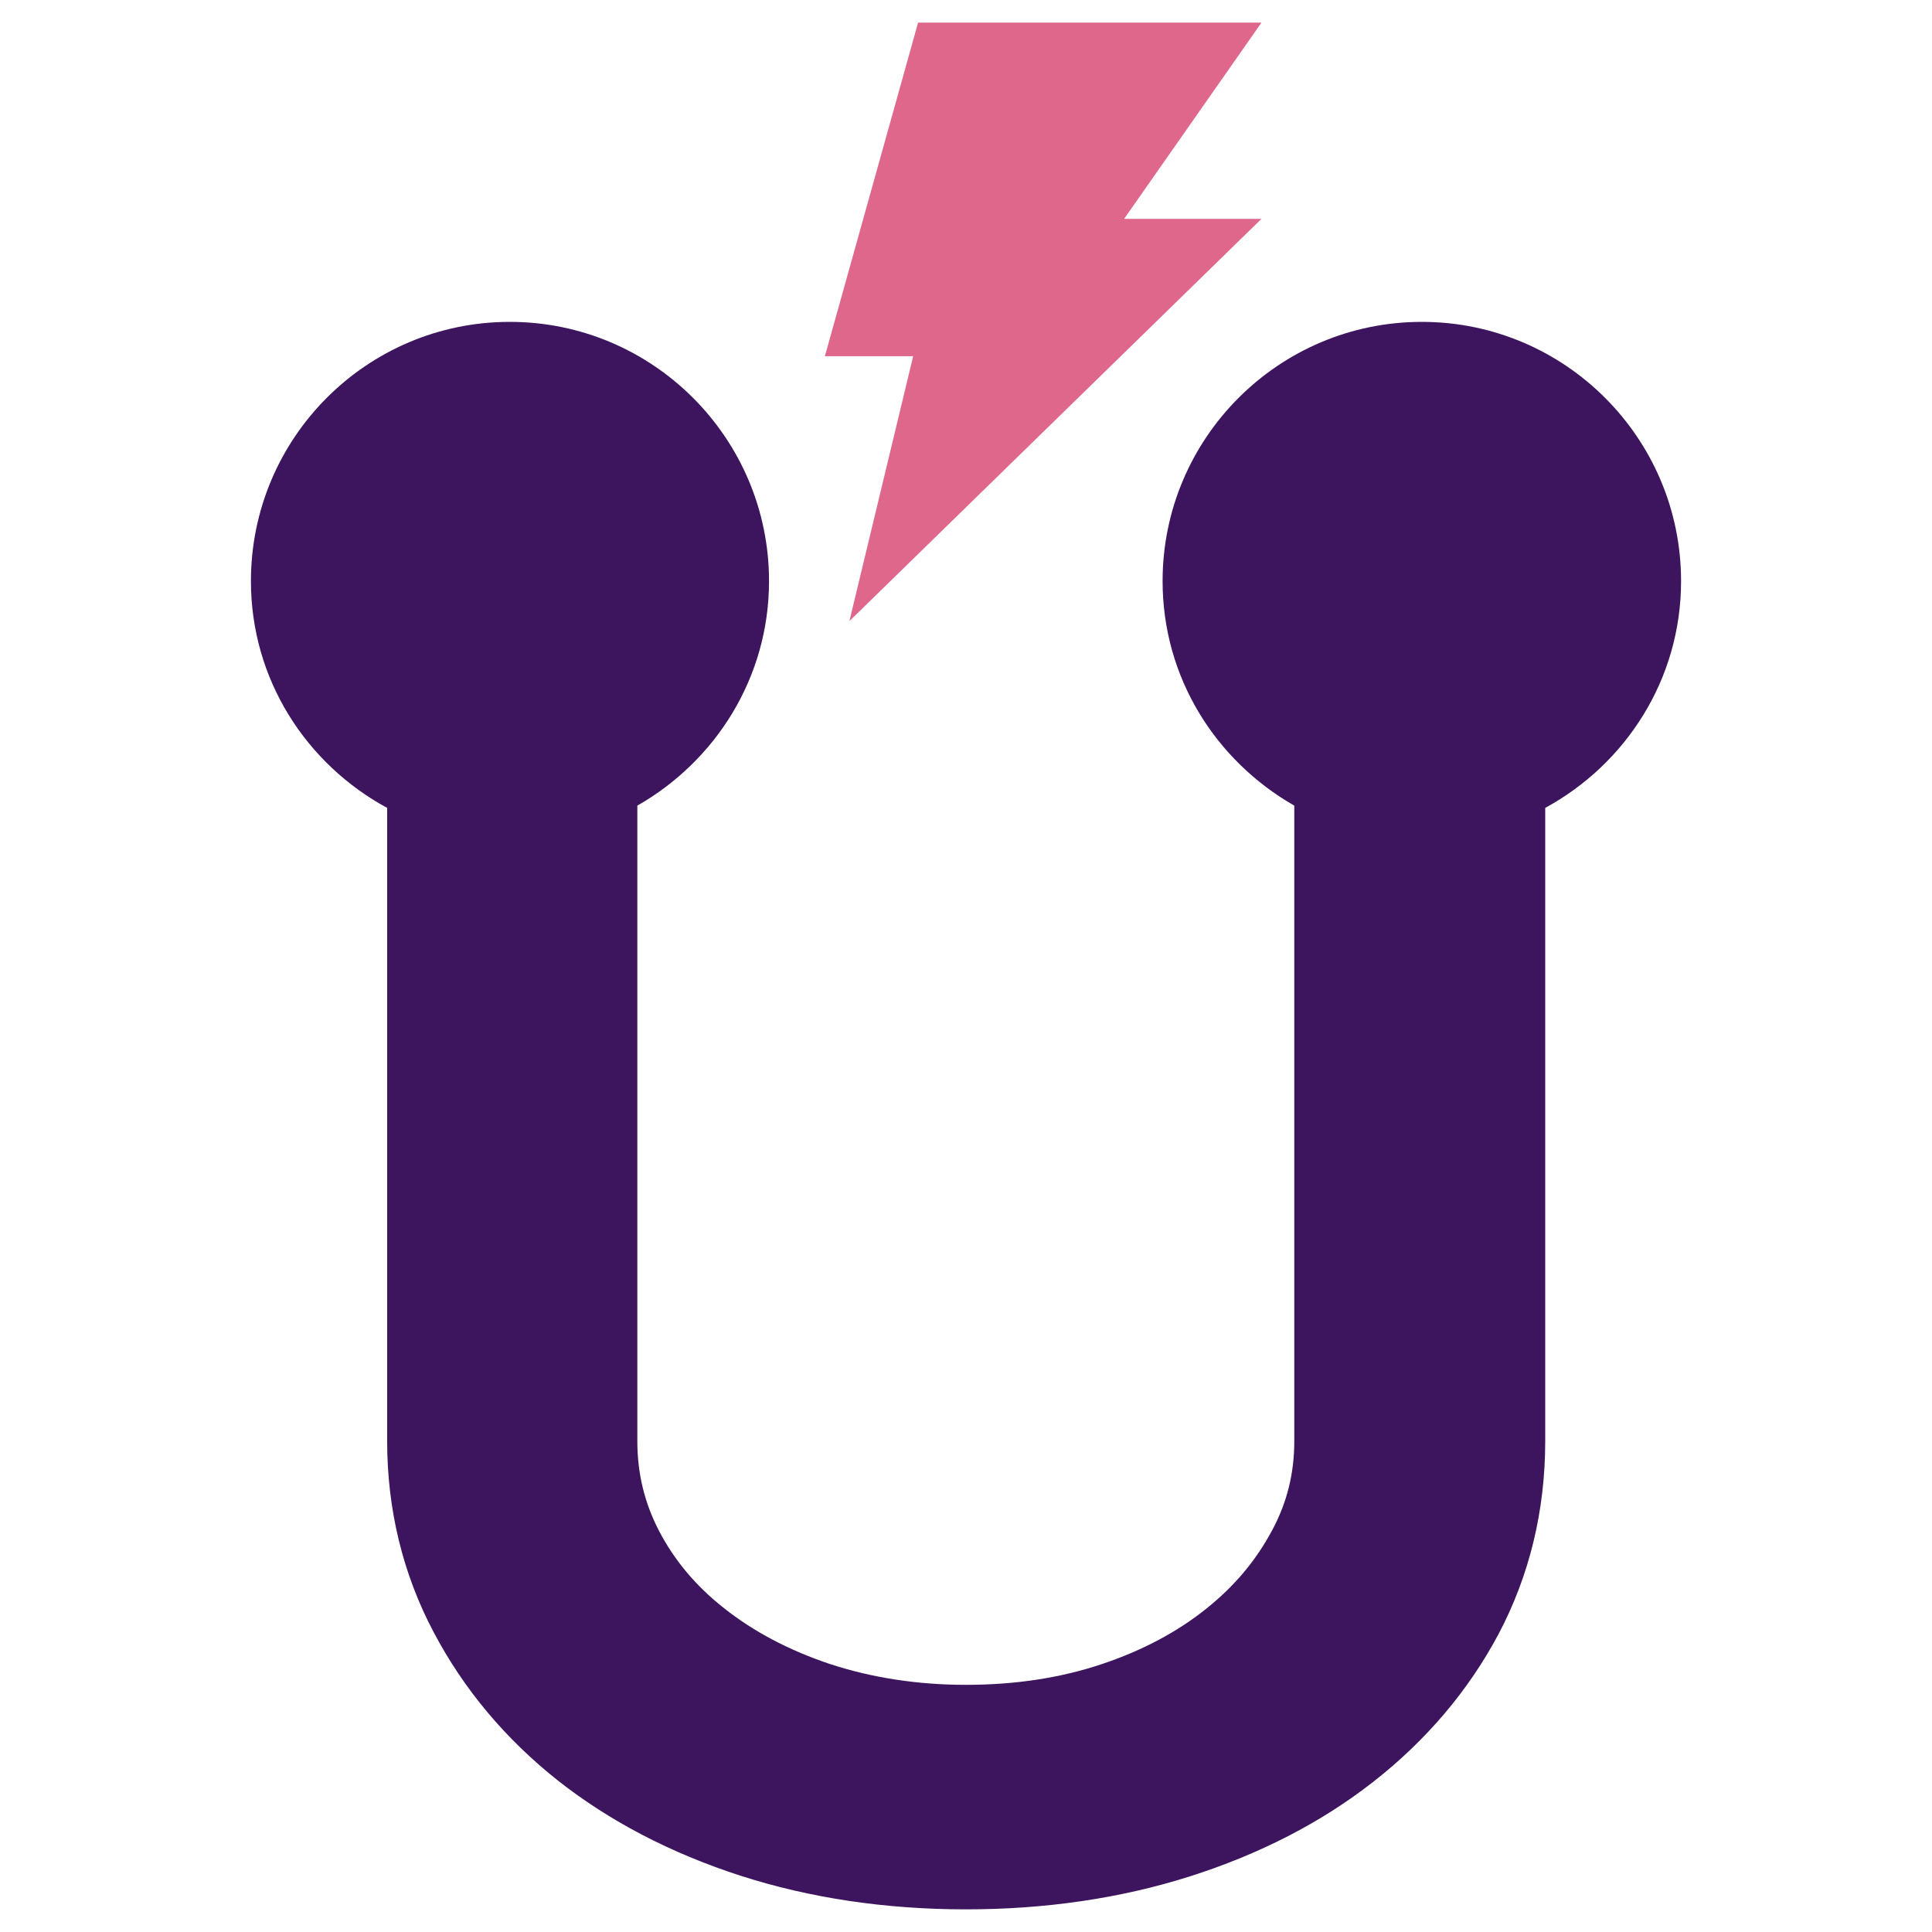
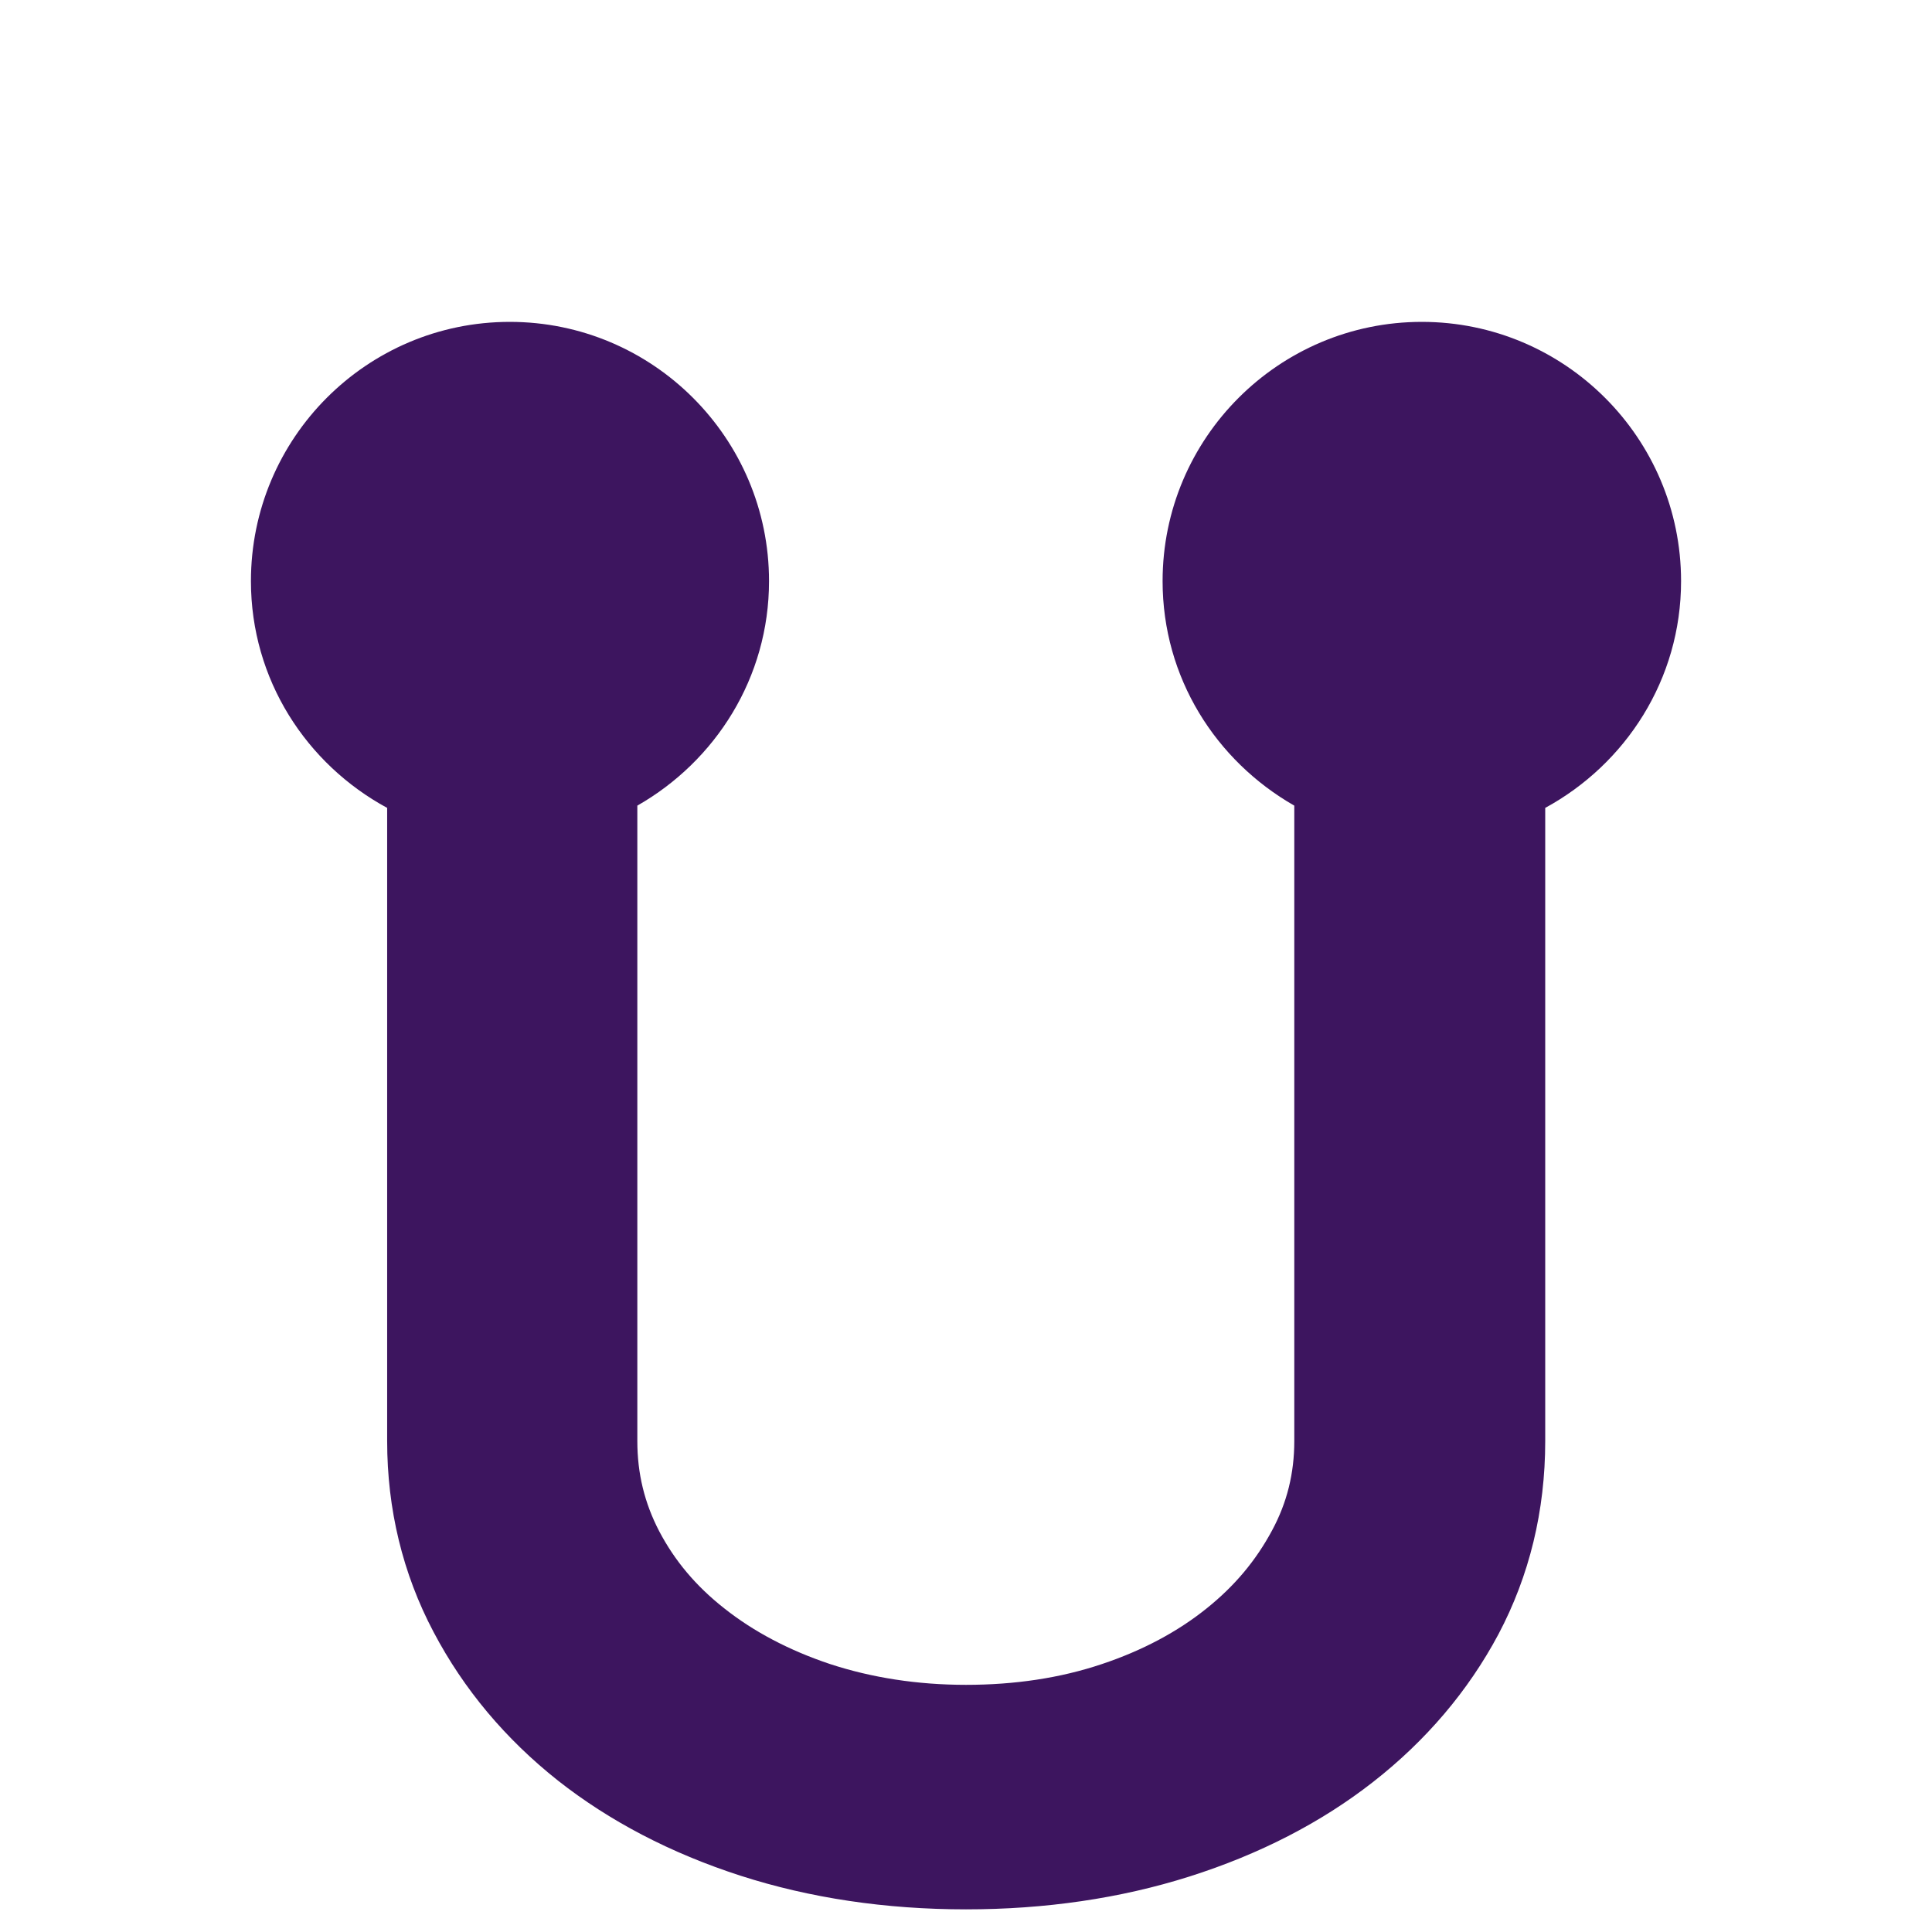
<svg xmlns="http://www.w3.org/2000/svg" version="1.1" id="Layer_1" x="0px" y="0px" viewBox="0 0 512 512" style="enable-background:new 0 0 512 512;" xml:space="preserve">
  <style type="text/css">
	.st0{fill:#DF678C;}
	.st1{fill:#3D155F;}
</style>
  <g>
-     <polygon class="st0" points="334.3,6 243.3,6 218.6,94.4 242,94.4 225.1,164.6 334.3,58 297.9,58  " />
    <path class="st1" d="M445.5,154c0-37.9-30.8-68.7-68.7-68.7s-68.7,30.8-68.7,68.7c0,25.6,14.1,47.6,34.9,59.5v168.4   c0,8.5-1.9,16.3-5.9,23.7c-4.3,8-9.9,14.7-17.4,20.7c-7.6,6.1-16.9,11.1-27.7,14.7c-11,3.7-23.1,5.5-36,5.5c-12.9,0-25-1.9-36-5.5   c-10.8-3.6-20.3-8.6-28.1-14.8c-7.5-5.9-13.1-12.6-17.2-20.4c-3.9-7.5-5.8-15.3-5.8-23.9V213.5c20.7-11.8,34.9-33.9,34.9-59.5   c0-37.9-30.8-68.7-68.7-68.7S66.5,116.1,66.5,154c0,26.1,14.7,48.5,36.1,60.1v167.8c0,18,4.1,35.1,12.3,50.6   c8,15.2,19.1,28.4,33,39.4c13.6,10.7,29.8,19.2,48.4,25.2c18.3,5.9,38.4,8.9,59.7,8.9c21,0,40.9-2.9,59.2-8.7   c18.6-5.9,34.9-14.3,48.6-25c14.1-11,25.3-24.2,33.3-39.2c8.2-15.5,12.4-32.7,12.4-51.2V214.1C430.8,202.5,445.5,180.1,445.5,154z" />
  </g>
</svg>